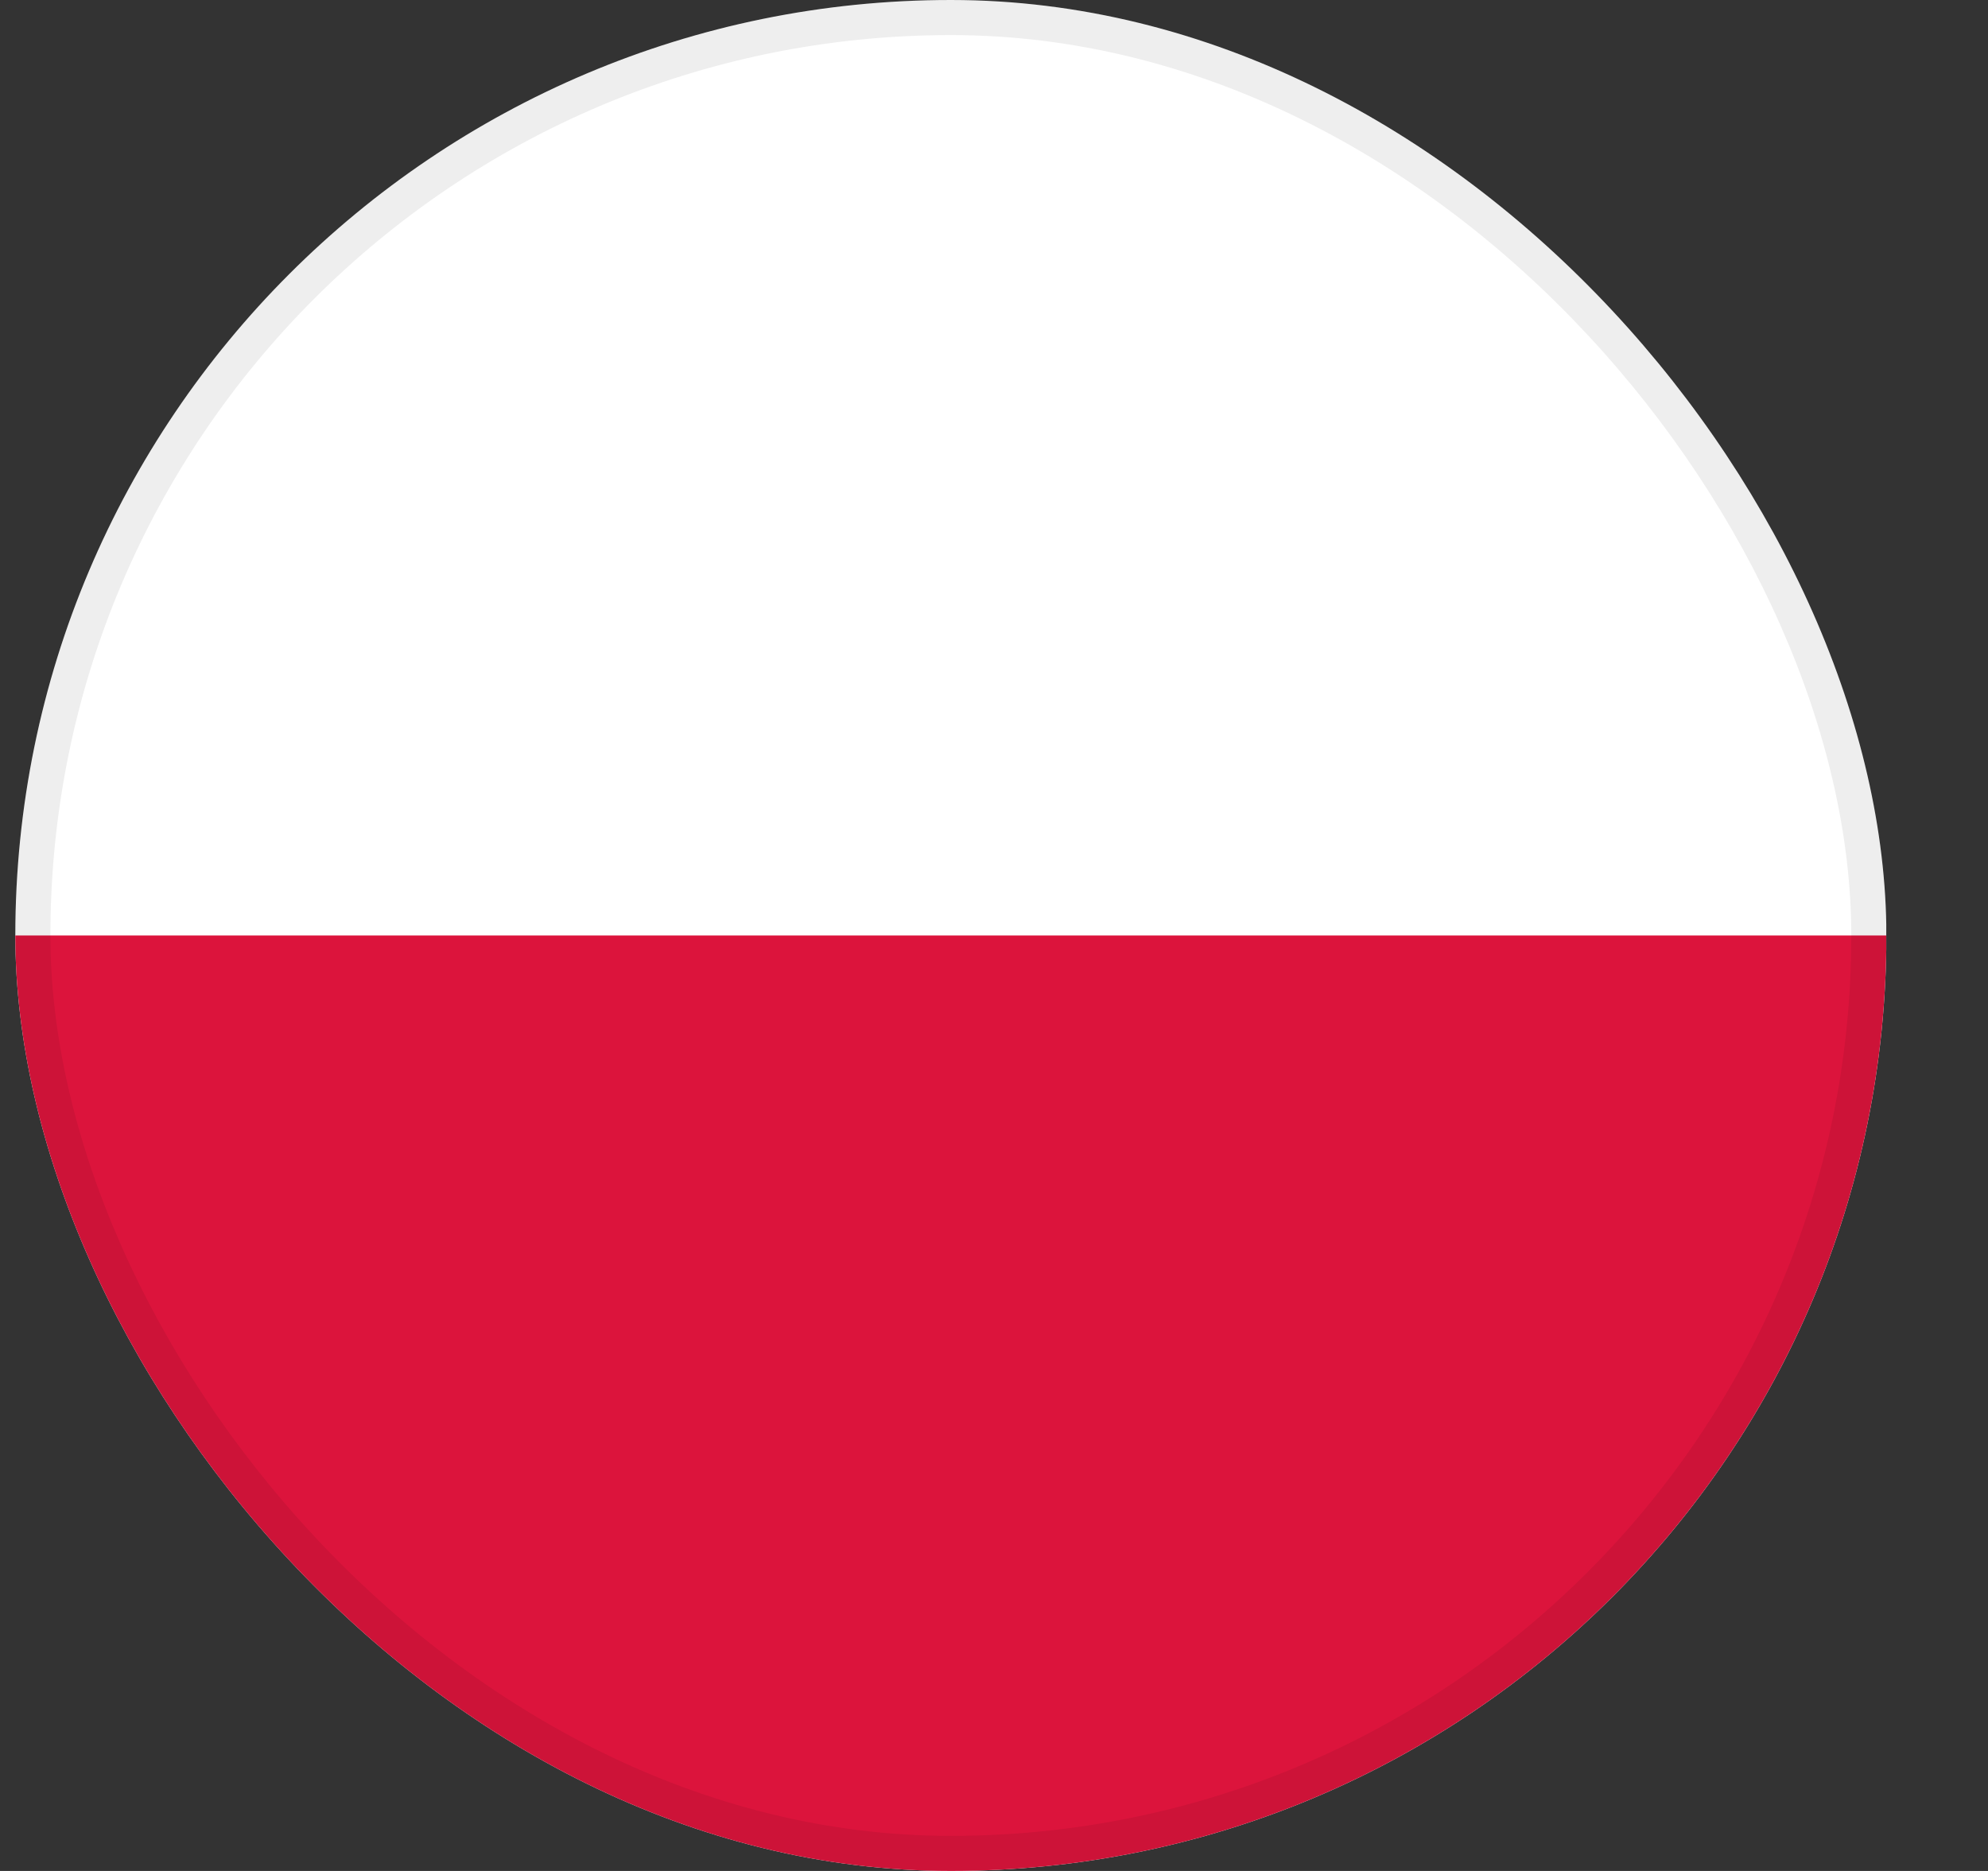
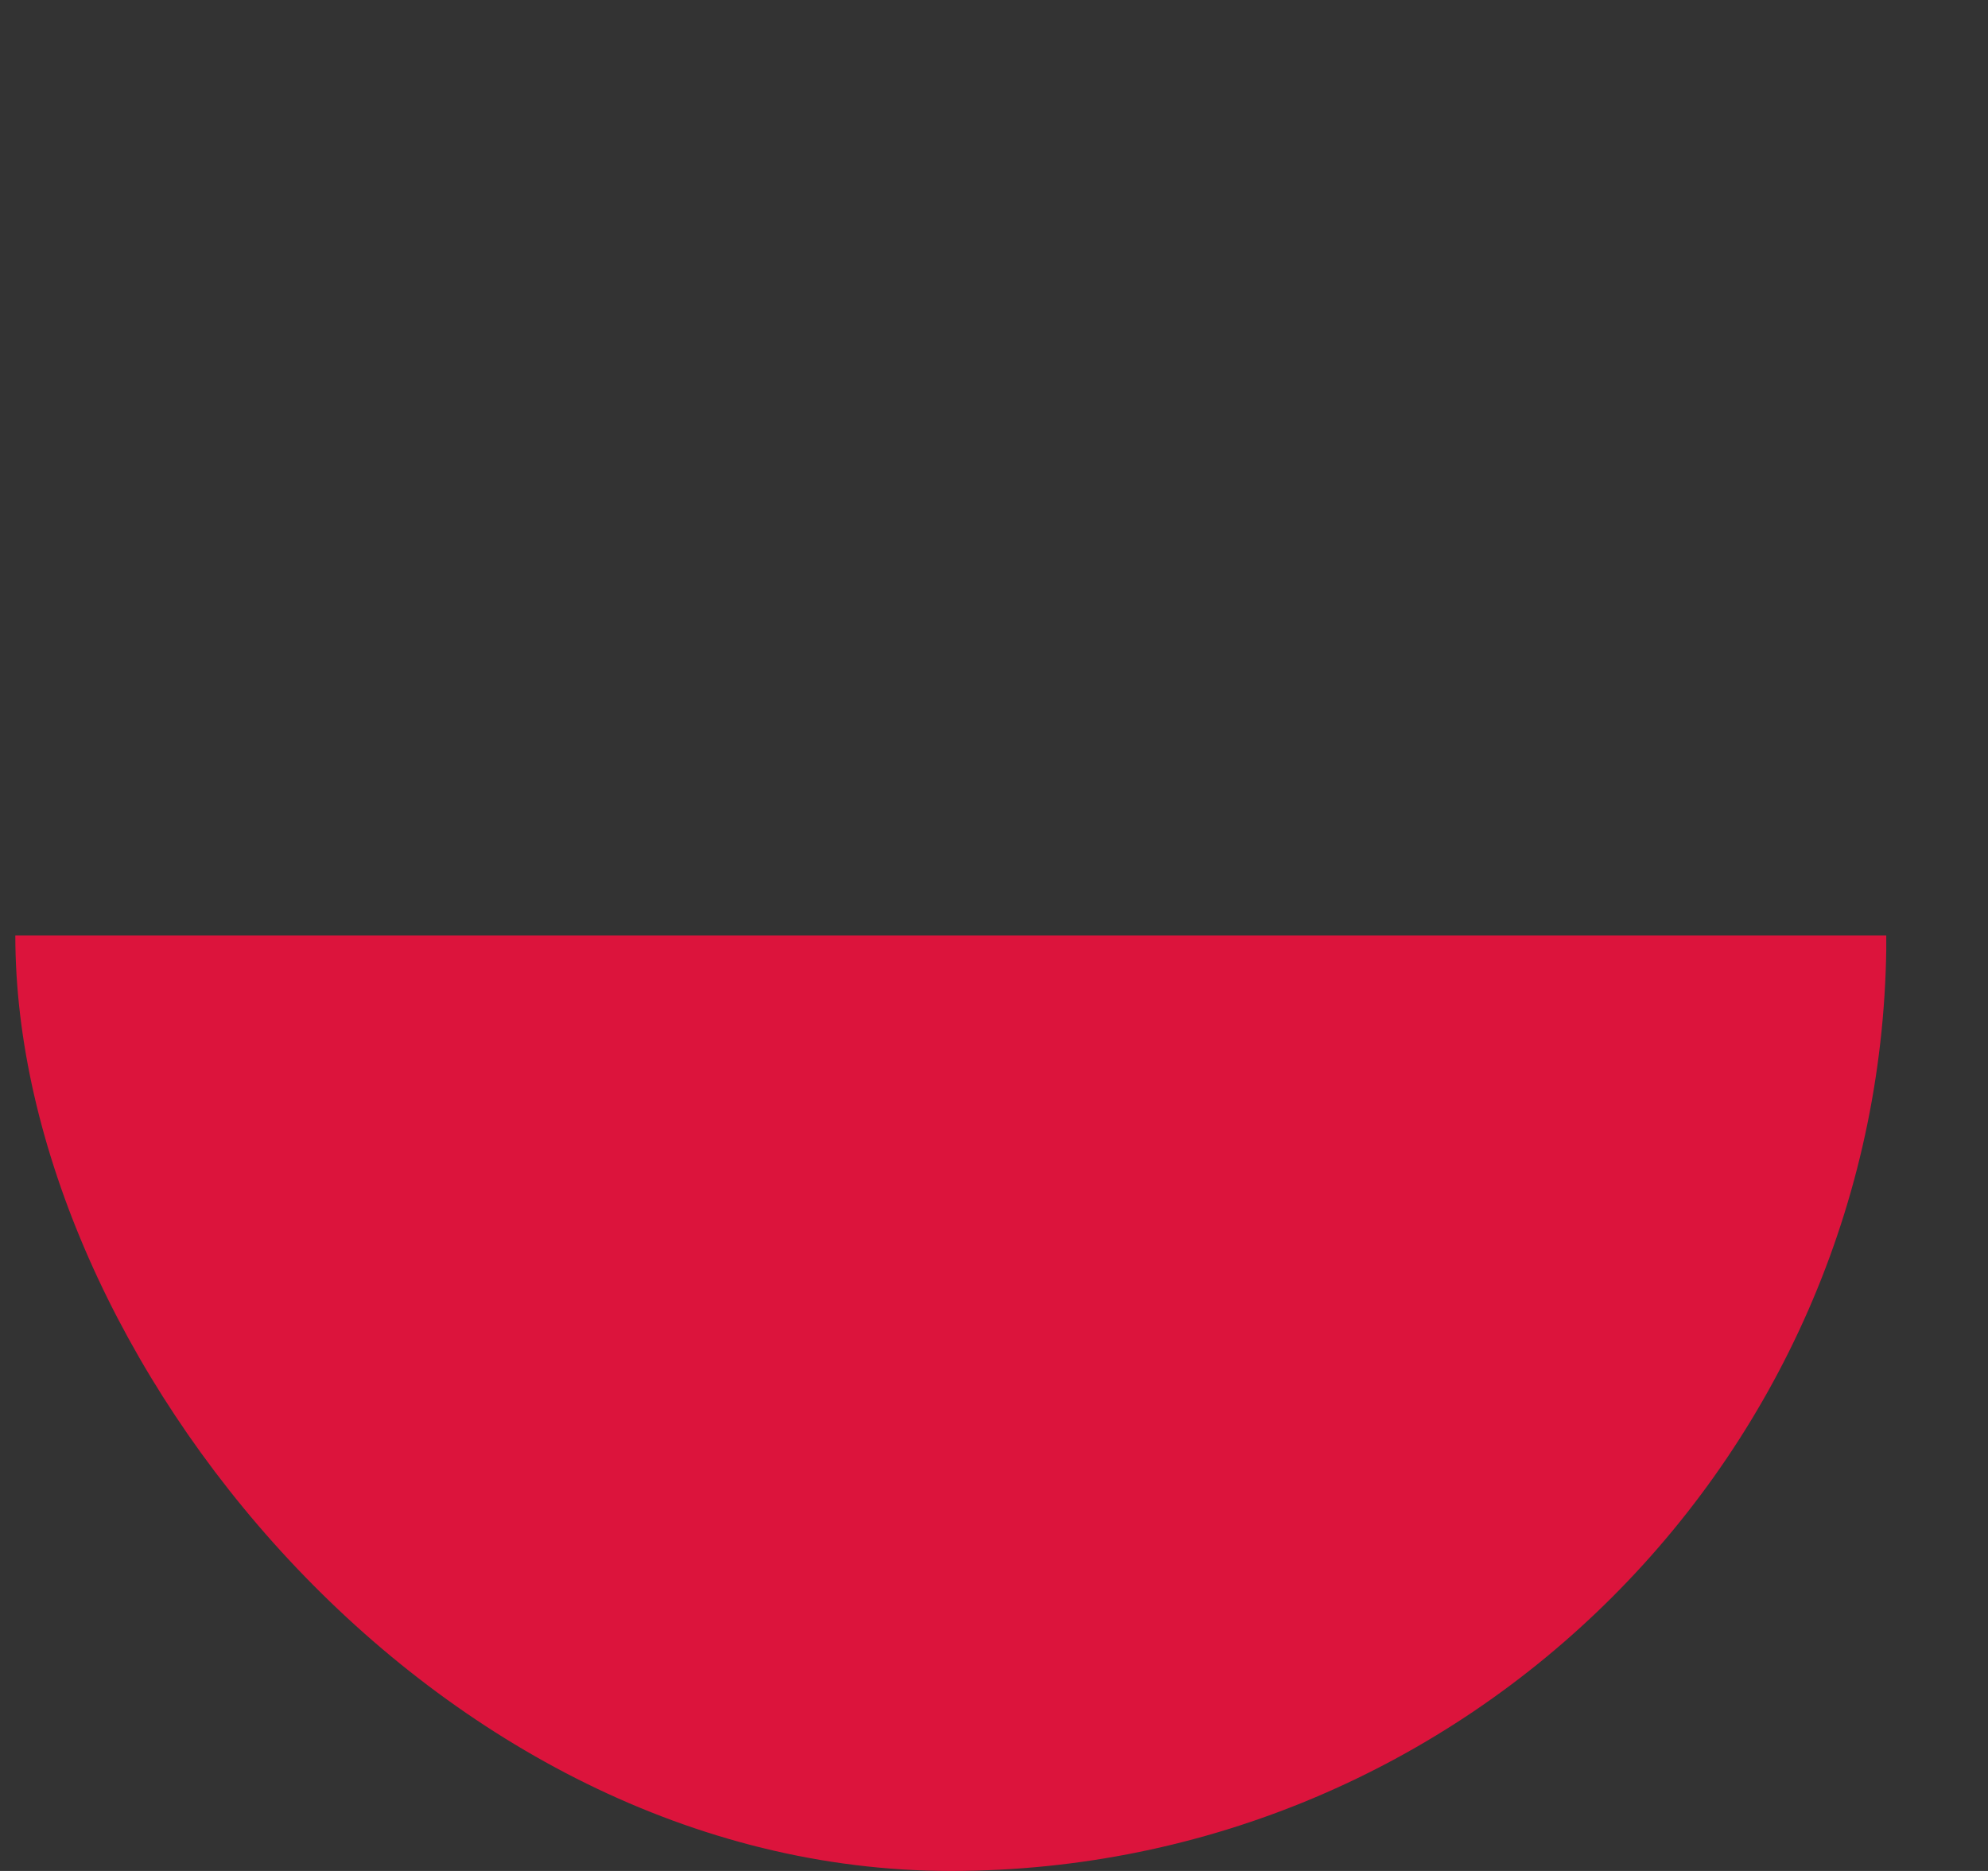
<svg xmlns="http://www.w3.org/2000/svg" width="17" height="16" fill="none">
  <rect width="100%" height="100%" fill="#333333" stroke="none" />
  <g fill-rule="evenodd" clip-path="url(#a)" clip-rule="evenodd">
-     <path fill="#fff" d="M16.13 16h-16V0h16v16Z" />
    <path fill="#DC143C" d="M16.13 16h-16V8h16v8Z" />
  </g>
-   <rect width="15.7" height="15.7" x=".281" y=".15" stroke="#000" stroke-opacity=".07" stroke-width=".3" rx="7.85" />
  <defs>
    <clipPath id="a">
      <rect width="16" height="16" x=".131" fill="#fff" rx="8" />
    </clipPath>
  </defs>
</svg>